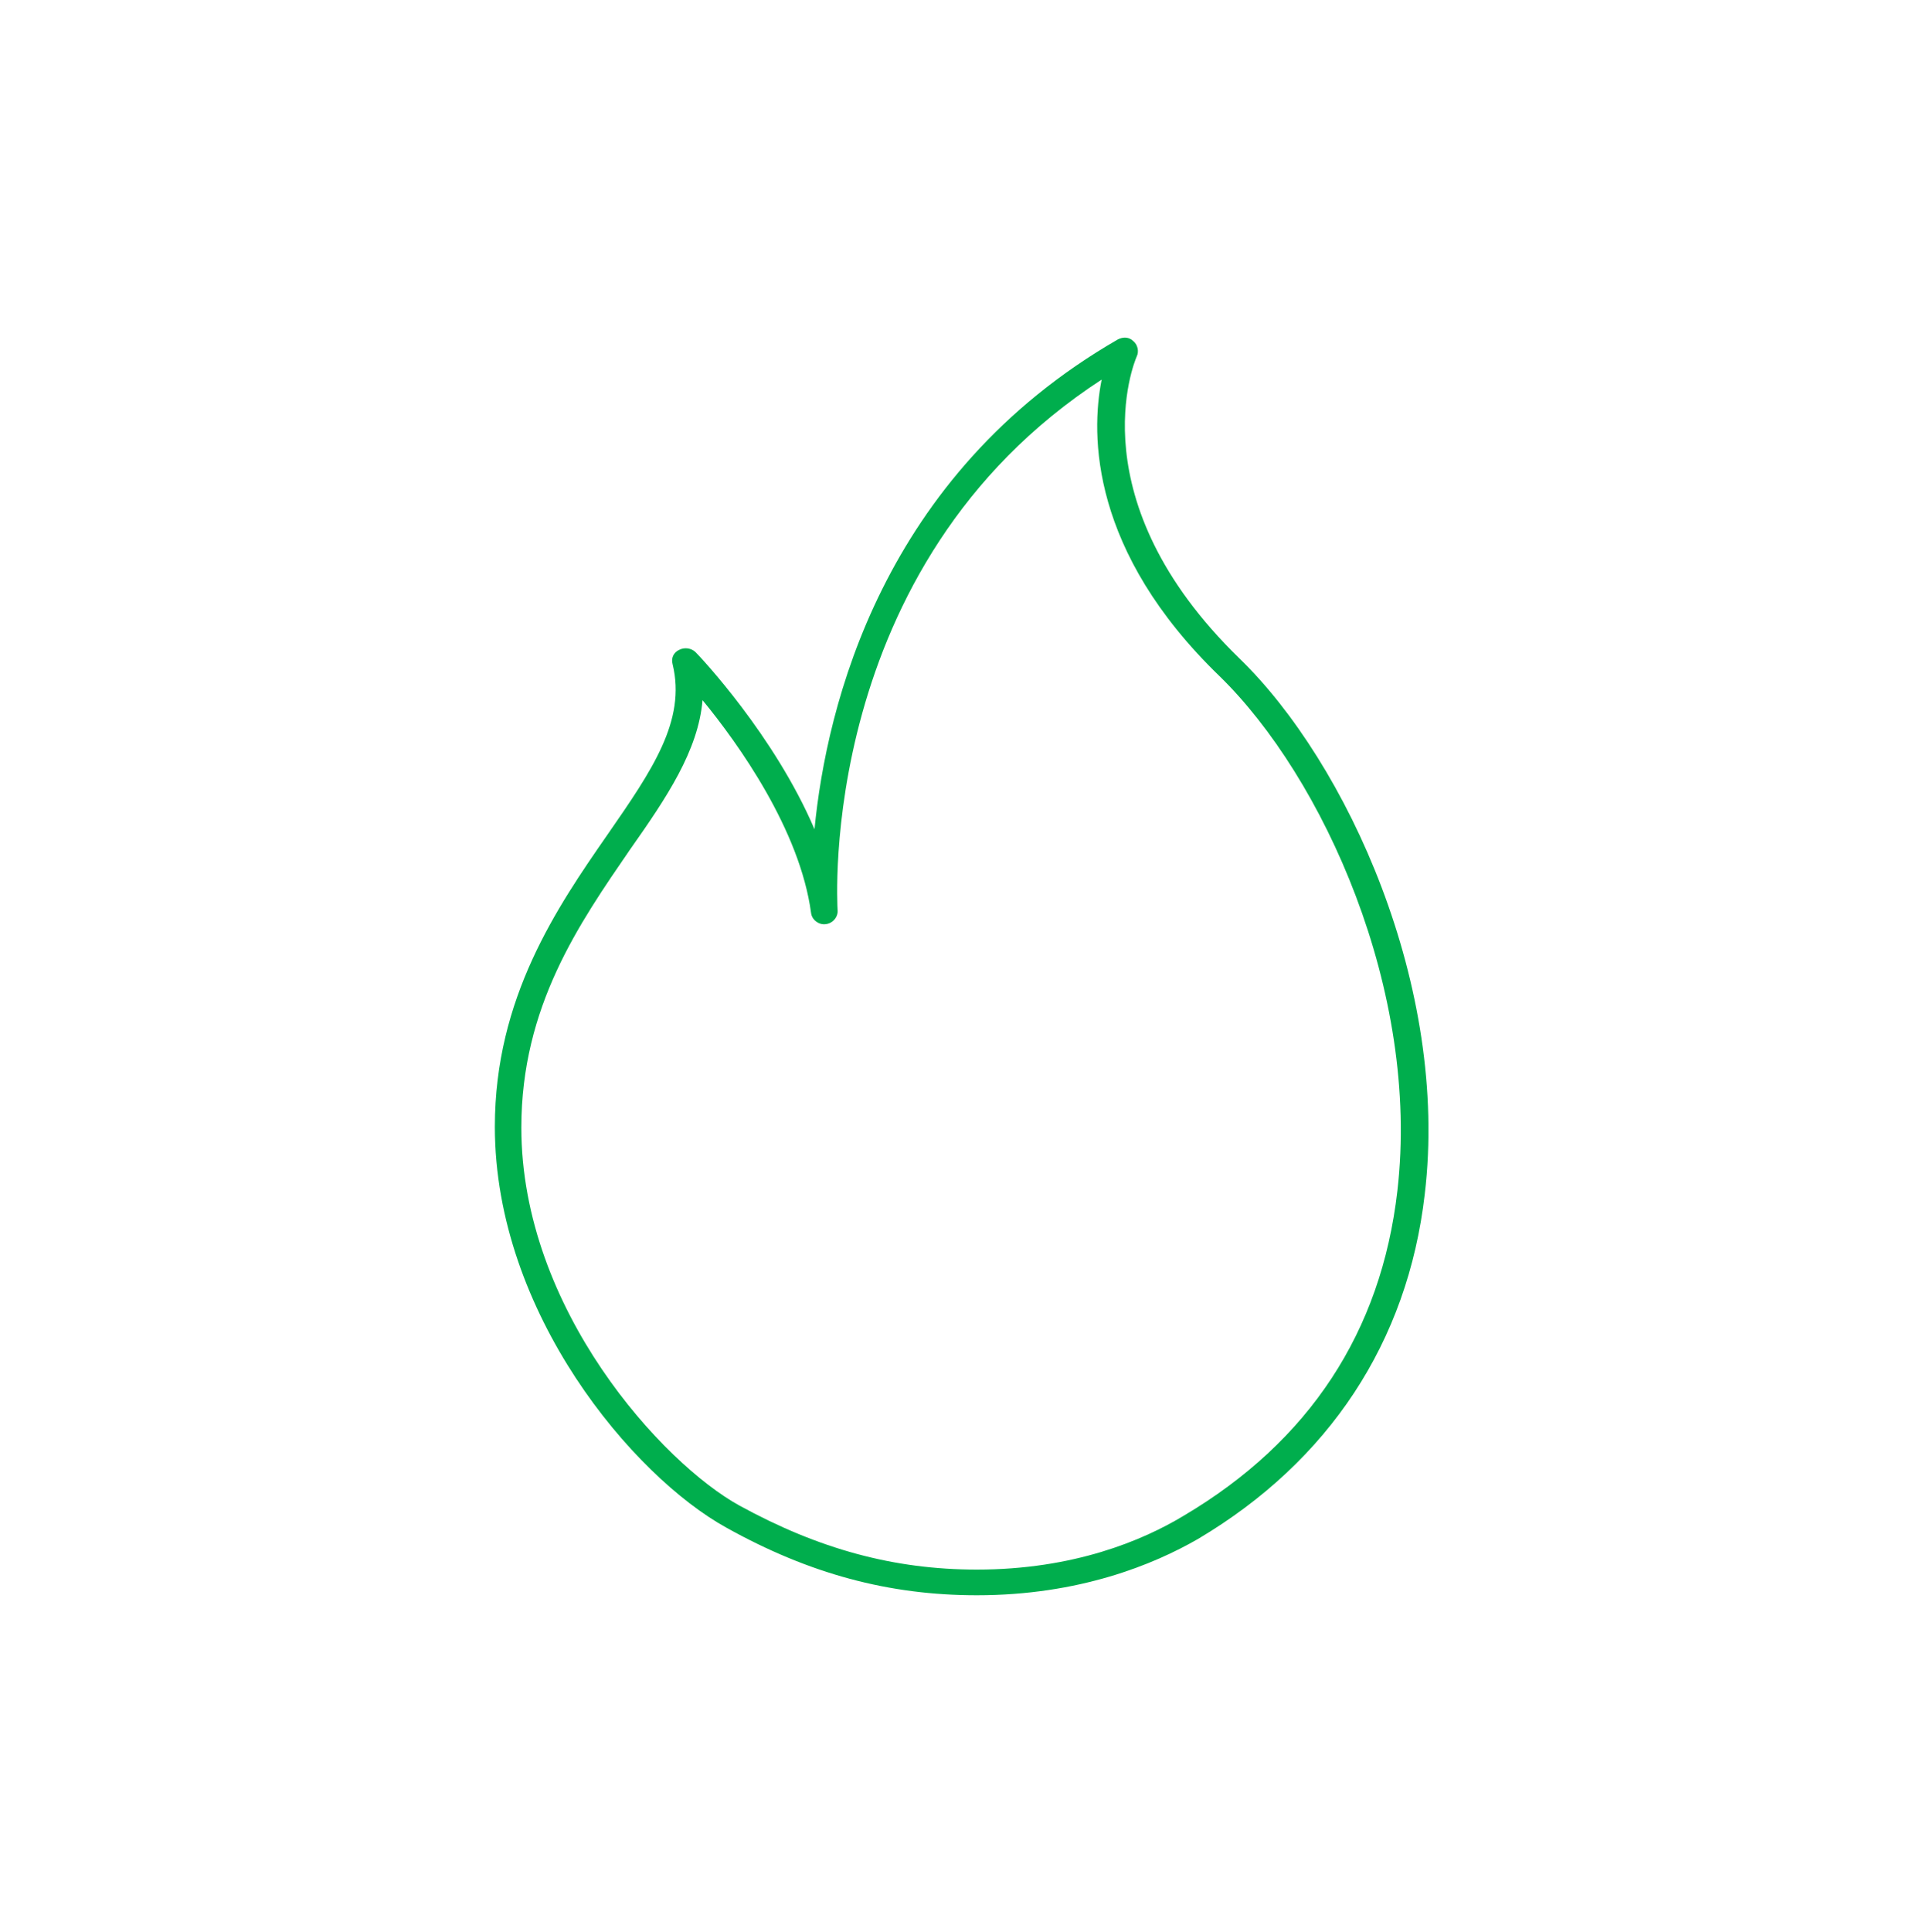
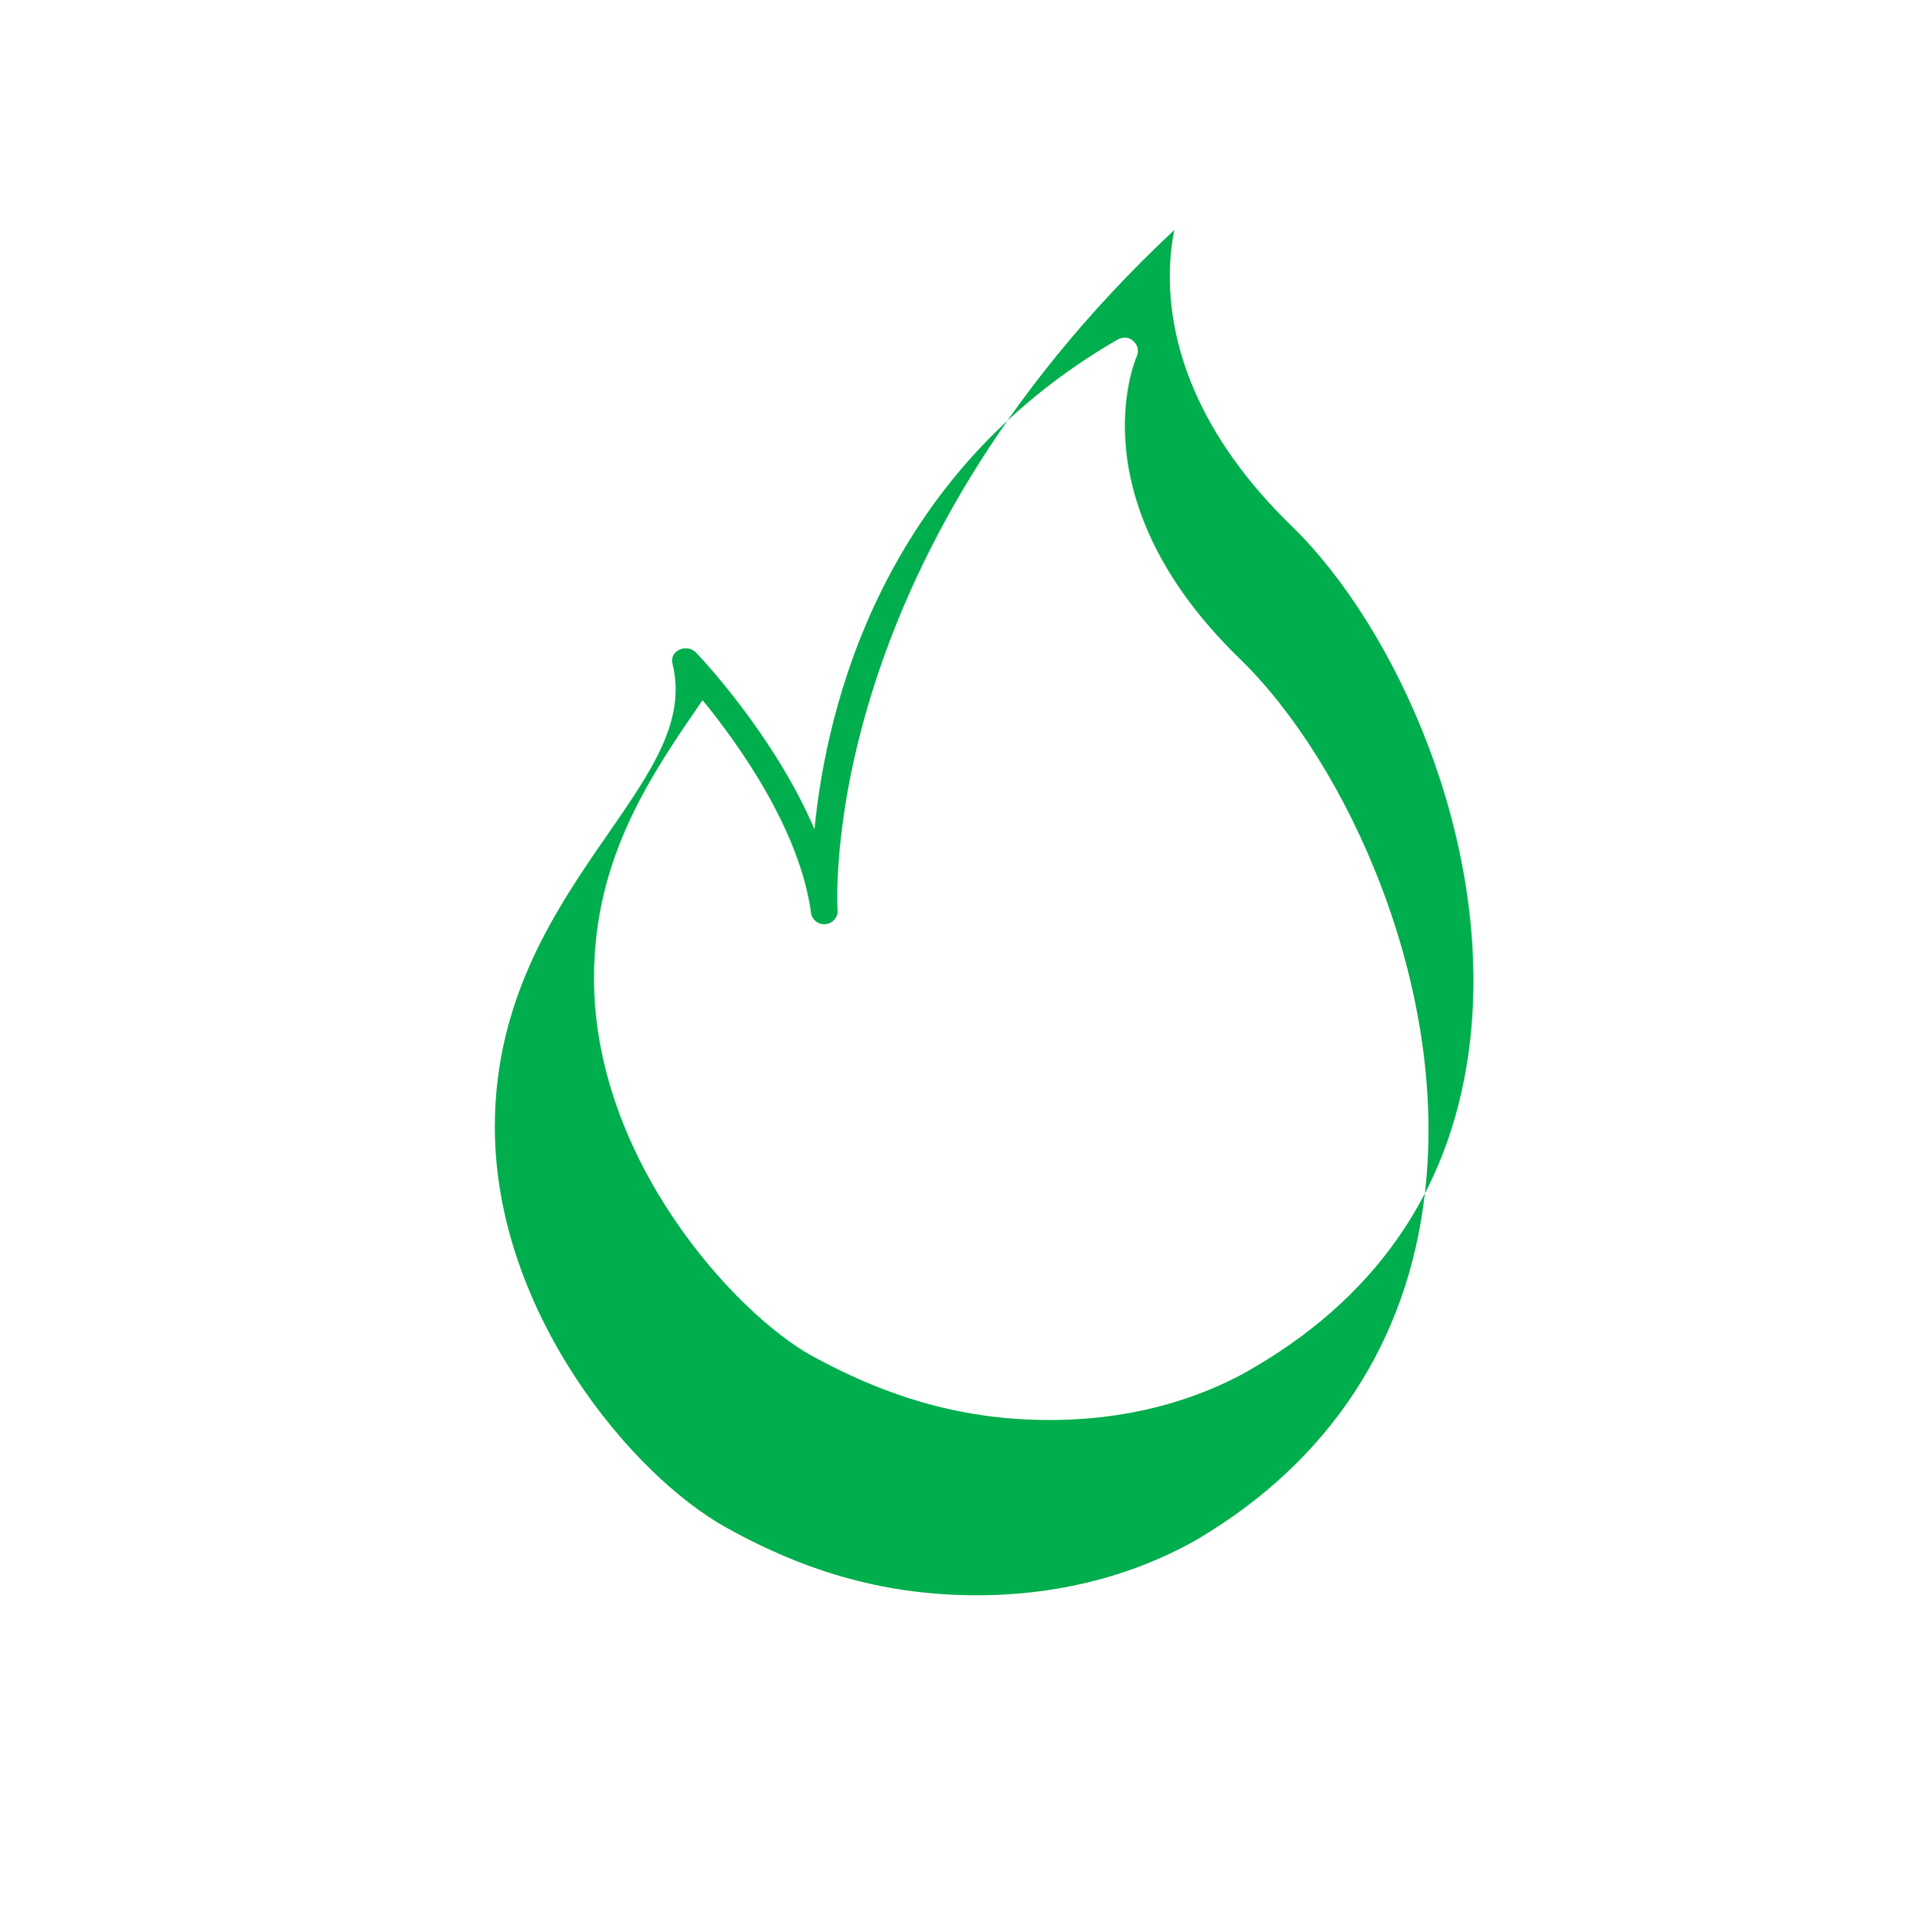
<svg xmlns="http://www.w3.org/2000/svg" version="1.1" id="Layer_1" x="0px" y="0px" viewBox="0 0 225 226" style="enable-background:new 0 0 225 226;" xml:space="preserve">
  <style type="text/css">
	.st0{fill:#00AE4D;}
</style>
  <g>
    <g>
-       <path class="st0" d="M114.3,186.6c-10.3,0-19.6-2.5-29.3-7.9h0c-10.9-6-27.1-25.1-27.1-46.9c0-15.1,7.3-25.7,13.2-34.2    c5.2-7.5,9.2-13.3,7.6-19.9c-0.2-0.7,0.1-1.4,0.8-1.7c0.6-0.3,1.4-0.2,1.9,0.3c0.5,0.5,9.2,9.7,13.9,20.7    c1.4-14.4,7.9-41.4,35.5-57.3c0.6-0.3,1.3-0.3,1.8,0.2c0.5,0.4,0.7,1.2,0.4,1.8c-0.3,0.7-7,16.8,12,35.3    c12.6,12.2,24.6,38.4,21.7,62.7c-2,17.3-11.2,31.2-26.5,40.3C135,183,126.3,186.6,114.3,186.6z M82.2,81.9    c-0.5,5.9-4.2,11.4-8.5,17.5c-5.9,8.6-12.7,18.3-12.7,32.5c0,21.3,16.6,39.3,25.5,44.2h0c9.3,5.1,18.1,7.5,27.8,7.5    c11.3,0,19.4-3.4,24.2-6.3c14.7-8.7,23.1-21.5,25-38c2.7-23.4-8.7-48.4-20.8-60.2c-15.1-14.6-15.1-28.2-13.8-34.7    C95.4,66.2,98,106,98,106.4c0.1,0.8-0.5,1.6-1.4,1.7c-0.8,0.1-1.6-0.5-1.7-1.3C93.6,97.1,86.4,87,82.2,81.9z" />
+       <path class="st0" d="M114.3,186.6c-10.3,0-19.6-2.5-29.3-7.9h0c-10.9-6-27.1-25.1-27.1-46.9c0-15.1,7.3-25.7,13.2-34.2    c5.2-7.5,9.2-13.3,7.6-19.9c-0.2-0.7,0.1-1.4,0.8-1.7c0.6-0.3,1.4-0.2,1.9,0.3c0.5,0.5,9.2,9.7,13.9,20.7    c1.4-14.4,7.9-41.4,35.5-57.3c0.6-0.3,1.3-0.3,1.8,0.2c0.5,0.4,0.7,1.2,0.4,1.8c-0.3,0.7-7,16.8,12,35.3    c12.6,12.2,24.6,38.4,21.7,62.7c-2,17.3-11.2,31.2-26.5,40.3C135,183,126.3,186.6,114.3,186.6z M82.2,81.9    c-5.9,8.6-12.7,18.3-12.7,32.5c0,21.3,16.6,39.3,25.5,44.2h0c9.3,5.1,18.1,7.5,27.8,7.5    c11.3,0,19.4-3.4,24.2-6.3c14.7-8.7,23.1-21.5,25-38c2.7-23.4-8.7-48.4-20.8-60.2c-15.1-14.6-15.1-28.2-13.8-34.7    C95.4,66.2,98,106,98,106.4c0.1,0.8-0.5,1.6-1.4,1.7c-0.8,0.1-1.6-0.5-1.7-1.3C93.6,97.1,86.4,87,82.2,81.9z" />
    </g>
  </g>
</svg>